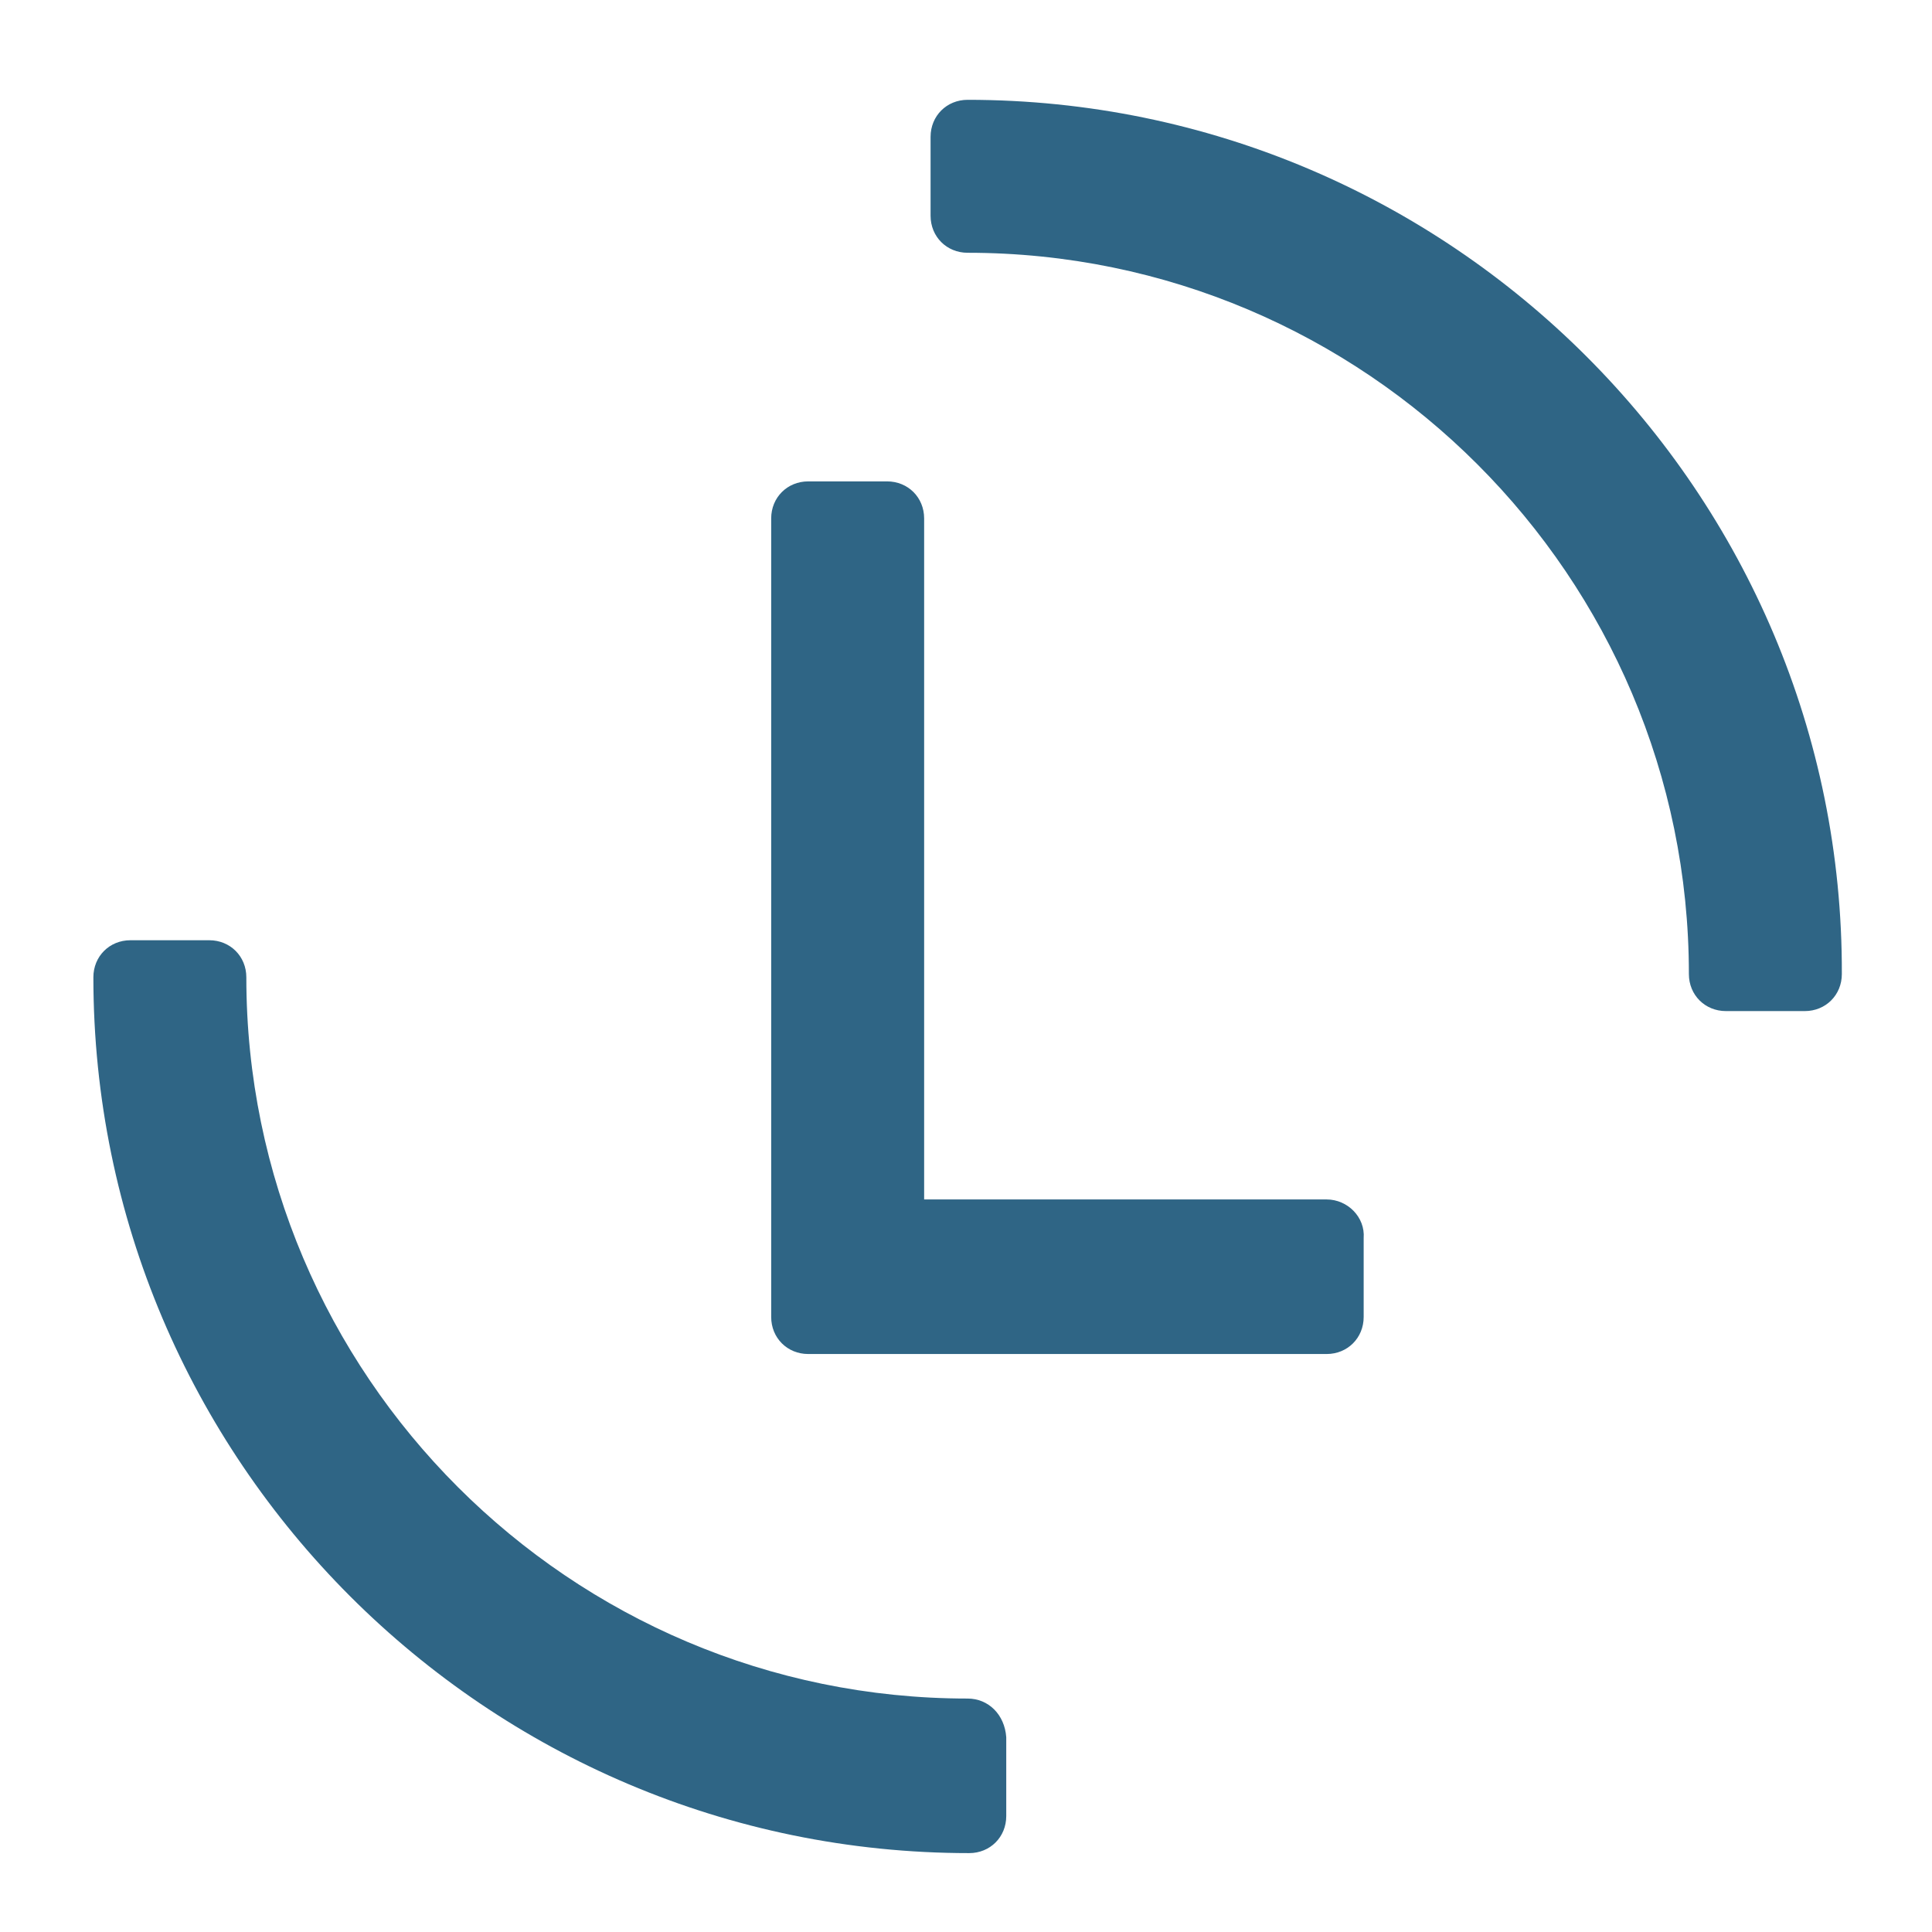
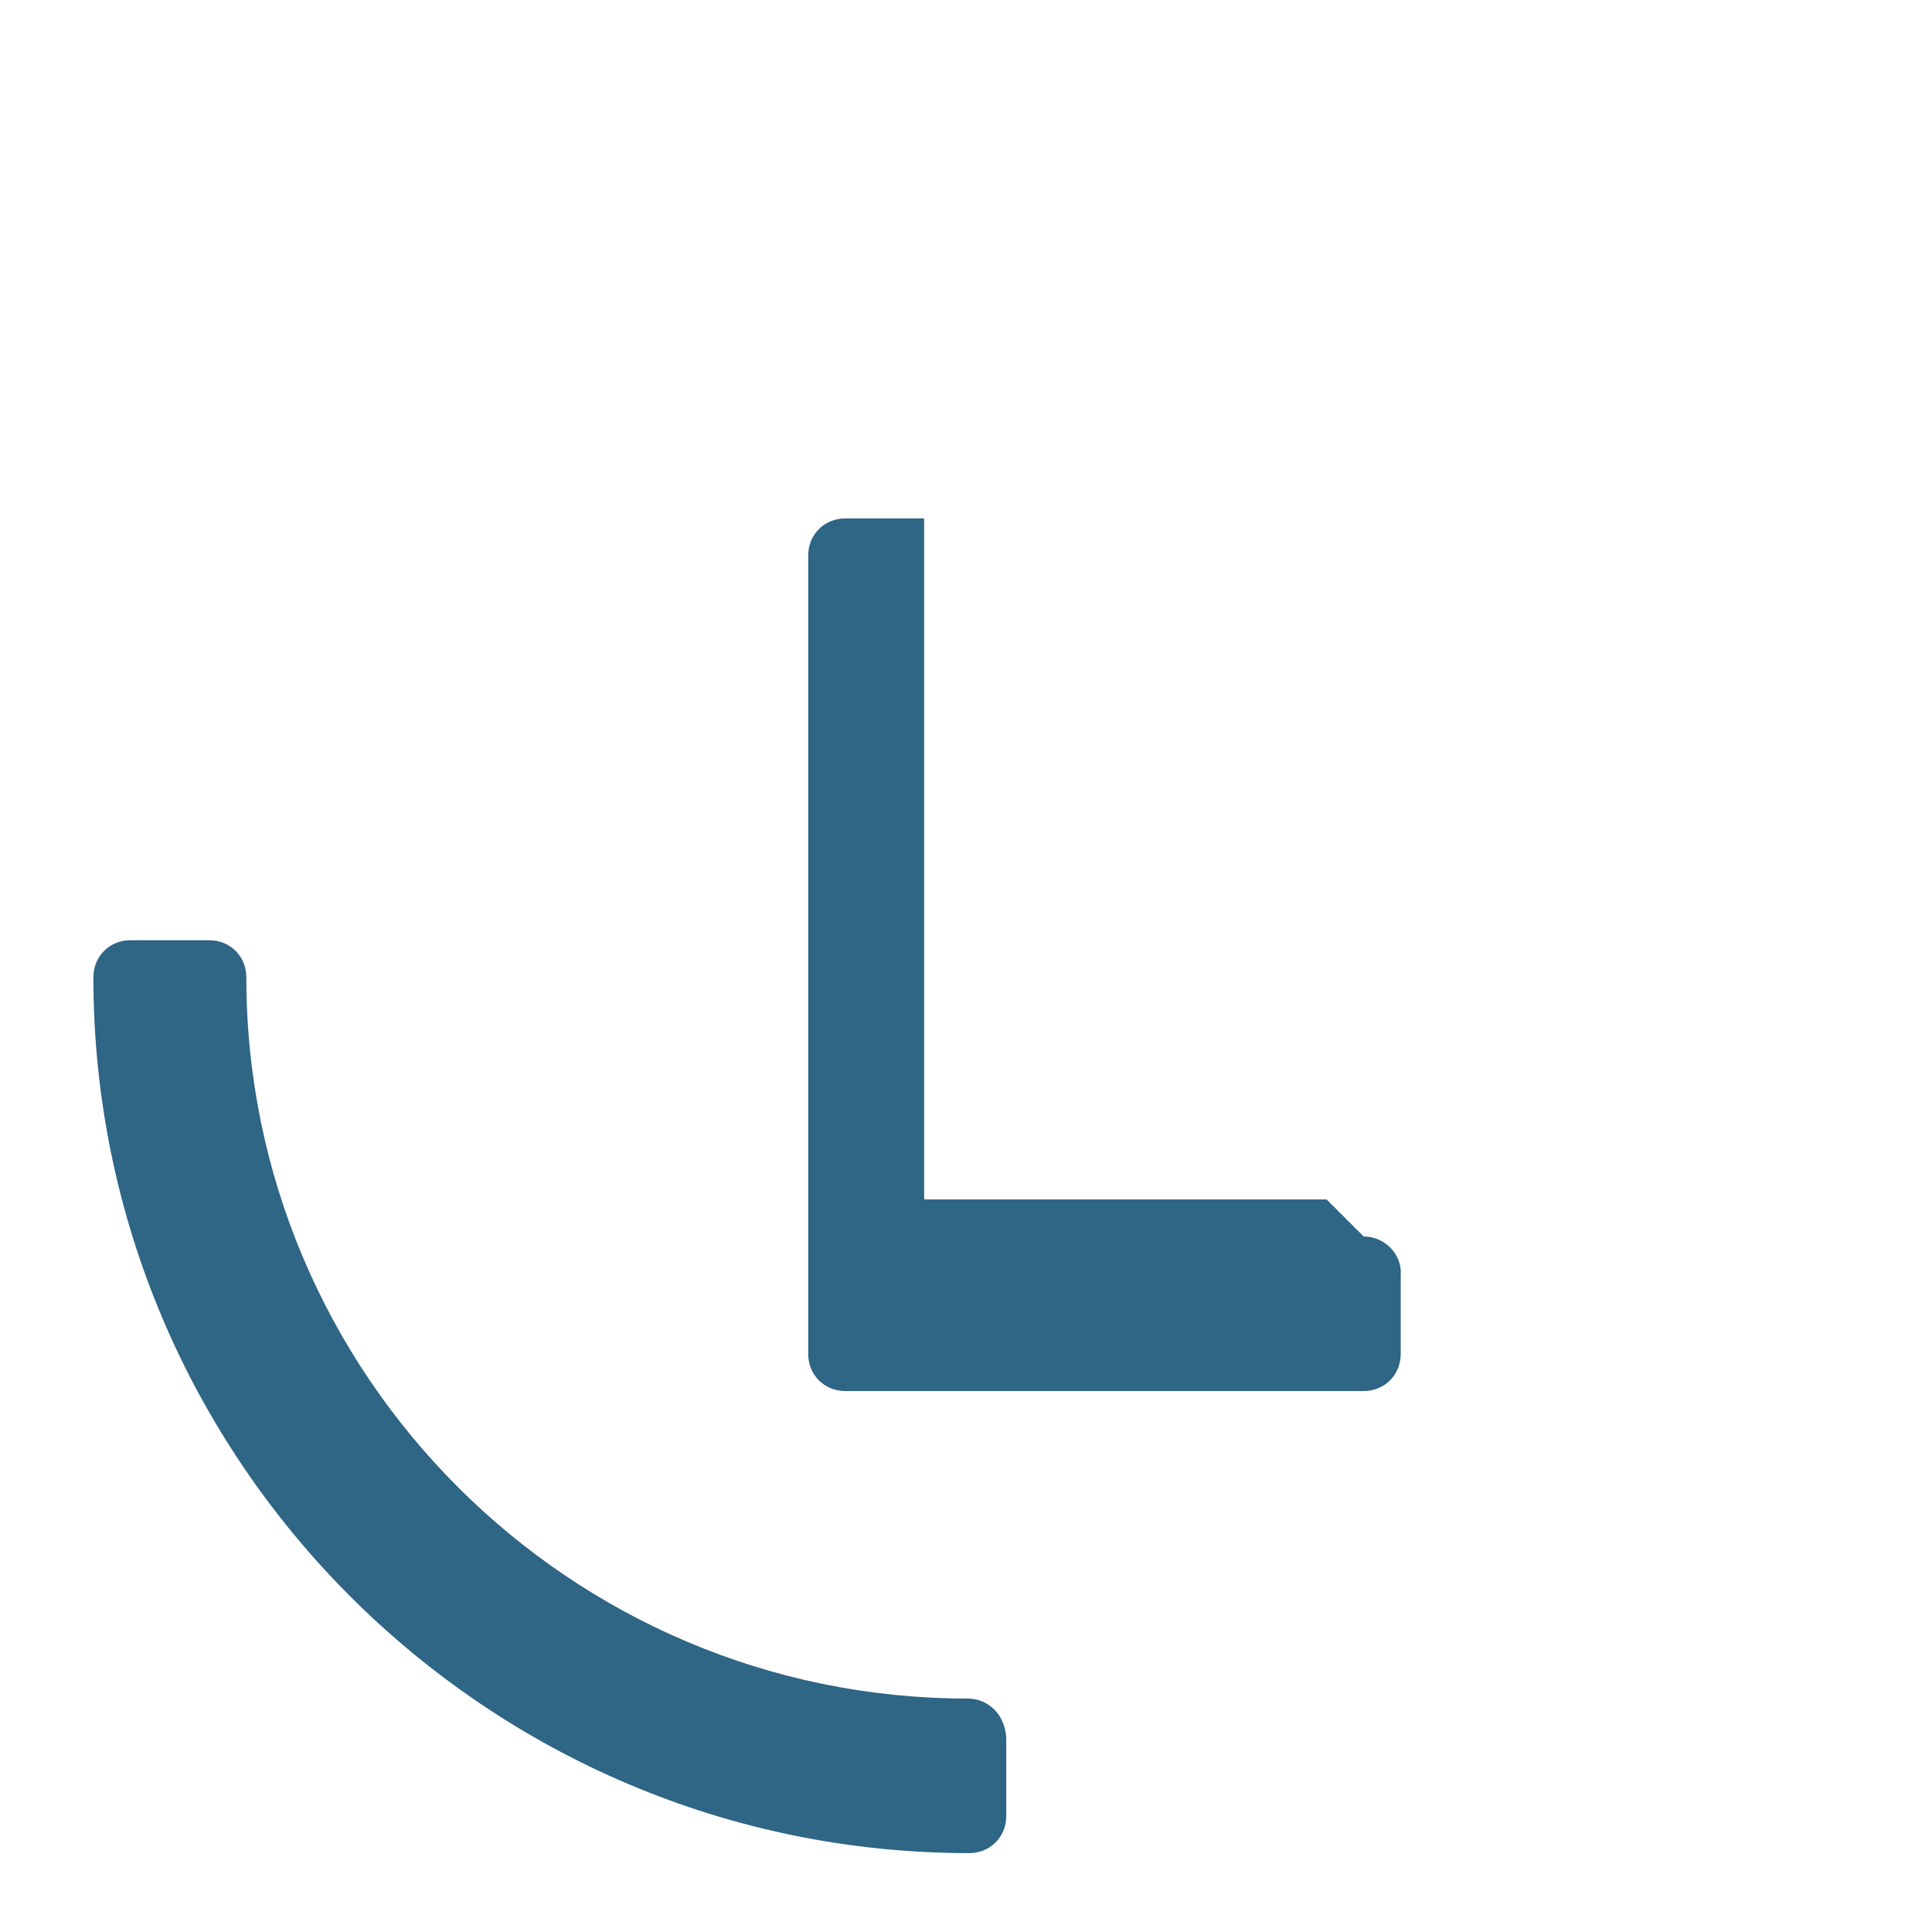
<svg xmlns="http://www.w3.org/2000/svg" xmlns:ns1="http://sodipodi.sourceforge.net/DTD/sodipodi-0.dtd" xmlns:ns2="http://www.inkscape.org/namespaces/inkscape" version="1.1" id="Layer_1" x="0px" y="0px" viewBox="0 0 120 120" enable-background="new 0 0 120 120" xml:space="preserve" ns1:docname="logo.svg" ns2:version="0.92.1 r15371">
  <defs id="defs5117" />
  <ns1:namedview pagecolor="#ffffff" bordercolor="#666666" borderopacity="1" objecttolerance="10" gridtolerance="10" guidetolerance="10" ns2:pageopacity="0" ns2:pageshadow="2" ns2:window-width="1366" ns2:window-height="706" id="namedview5115" showgrid="false" ns2:zoom="1.9666667" ns2:cx="19.322034" ns2:cy="60" ns2:window-x="-8" ns2:window-y="-8" ns2:window-maximized="1" ns2:current-layer="Layer_1" />
  <path d="m 60.1,105.5 c -24.7,0 -44.8,-20.1 -44.8,-44.8 0,-1.3 -1,-2.3 -2.3,-2.3 H 8.1 c -1.3,0 -2.3,1 -2.3,2.3 0,30 24.4,54.4 54.4,54.4 1.3,0 2.3,-1 2.3,-2.3 v -4.9 c -0.1,-1.4 -1.1,-2.4 -2.4,-2.4 z" id="path5108" ns2:connector-curvature="0" style="fill:#2f6585" />
-   <path d="m 60.1,6.2 c -1.3,0 -2.3,1 -2.3,2.3 v 4.9 c 0,1.3 1,2.3 2.3,2.3 24.7,0 44.8,20.1 44.8,44.8 0,1.3 1,2.3 2.3,2.3 h 4.9 c 1.3,0 2.3,-1 2.3,-2.3 C 114.5,30.6 90.1,6.2 60.1,6.2 Z" id="path5110" ns2:connector-curvature="0" style="fill:#2f6585" />
-   <path d="m 82.4,74.5 h -25 V 32.2 c 0,-1.3 -1,-2.3 -2.3,-2.3 h -4.9 c -1.3,0 -2.3,1 -2.3,2.3 v 49.6 c 0,1.3 1,2.3 2.3,2.3 h 32.2 c 1.3,0 2.3,-1 2.3,-2.3 v -4.9 c 0.1,-1.3 -1,-2.4 -2.3,-2.4 z" id="path5112" ns2:connector-curvature="0" style="fill:#2f6585" />
+   <path d="m 82.4,74.5 h -25 V 32.2 h -4.9 c -1.3,0 -2.3,1 -2.3,2.3 v 49.6 c 0,1.3 1,2.3 2.3,2.3 h 32.2 c 1.3,0 2.3,-1 2.3,-2.3 v -4.9 c 0.1,-1.3 -1,-2.4 -2.3,-2.4 z" id="path5112" ns2:connector-curvature="0" style="fill:#2f6585" />
</svg>